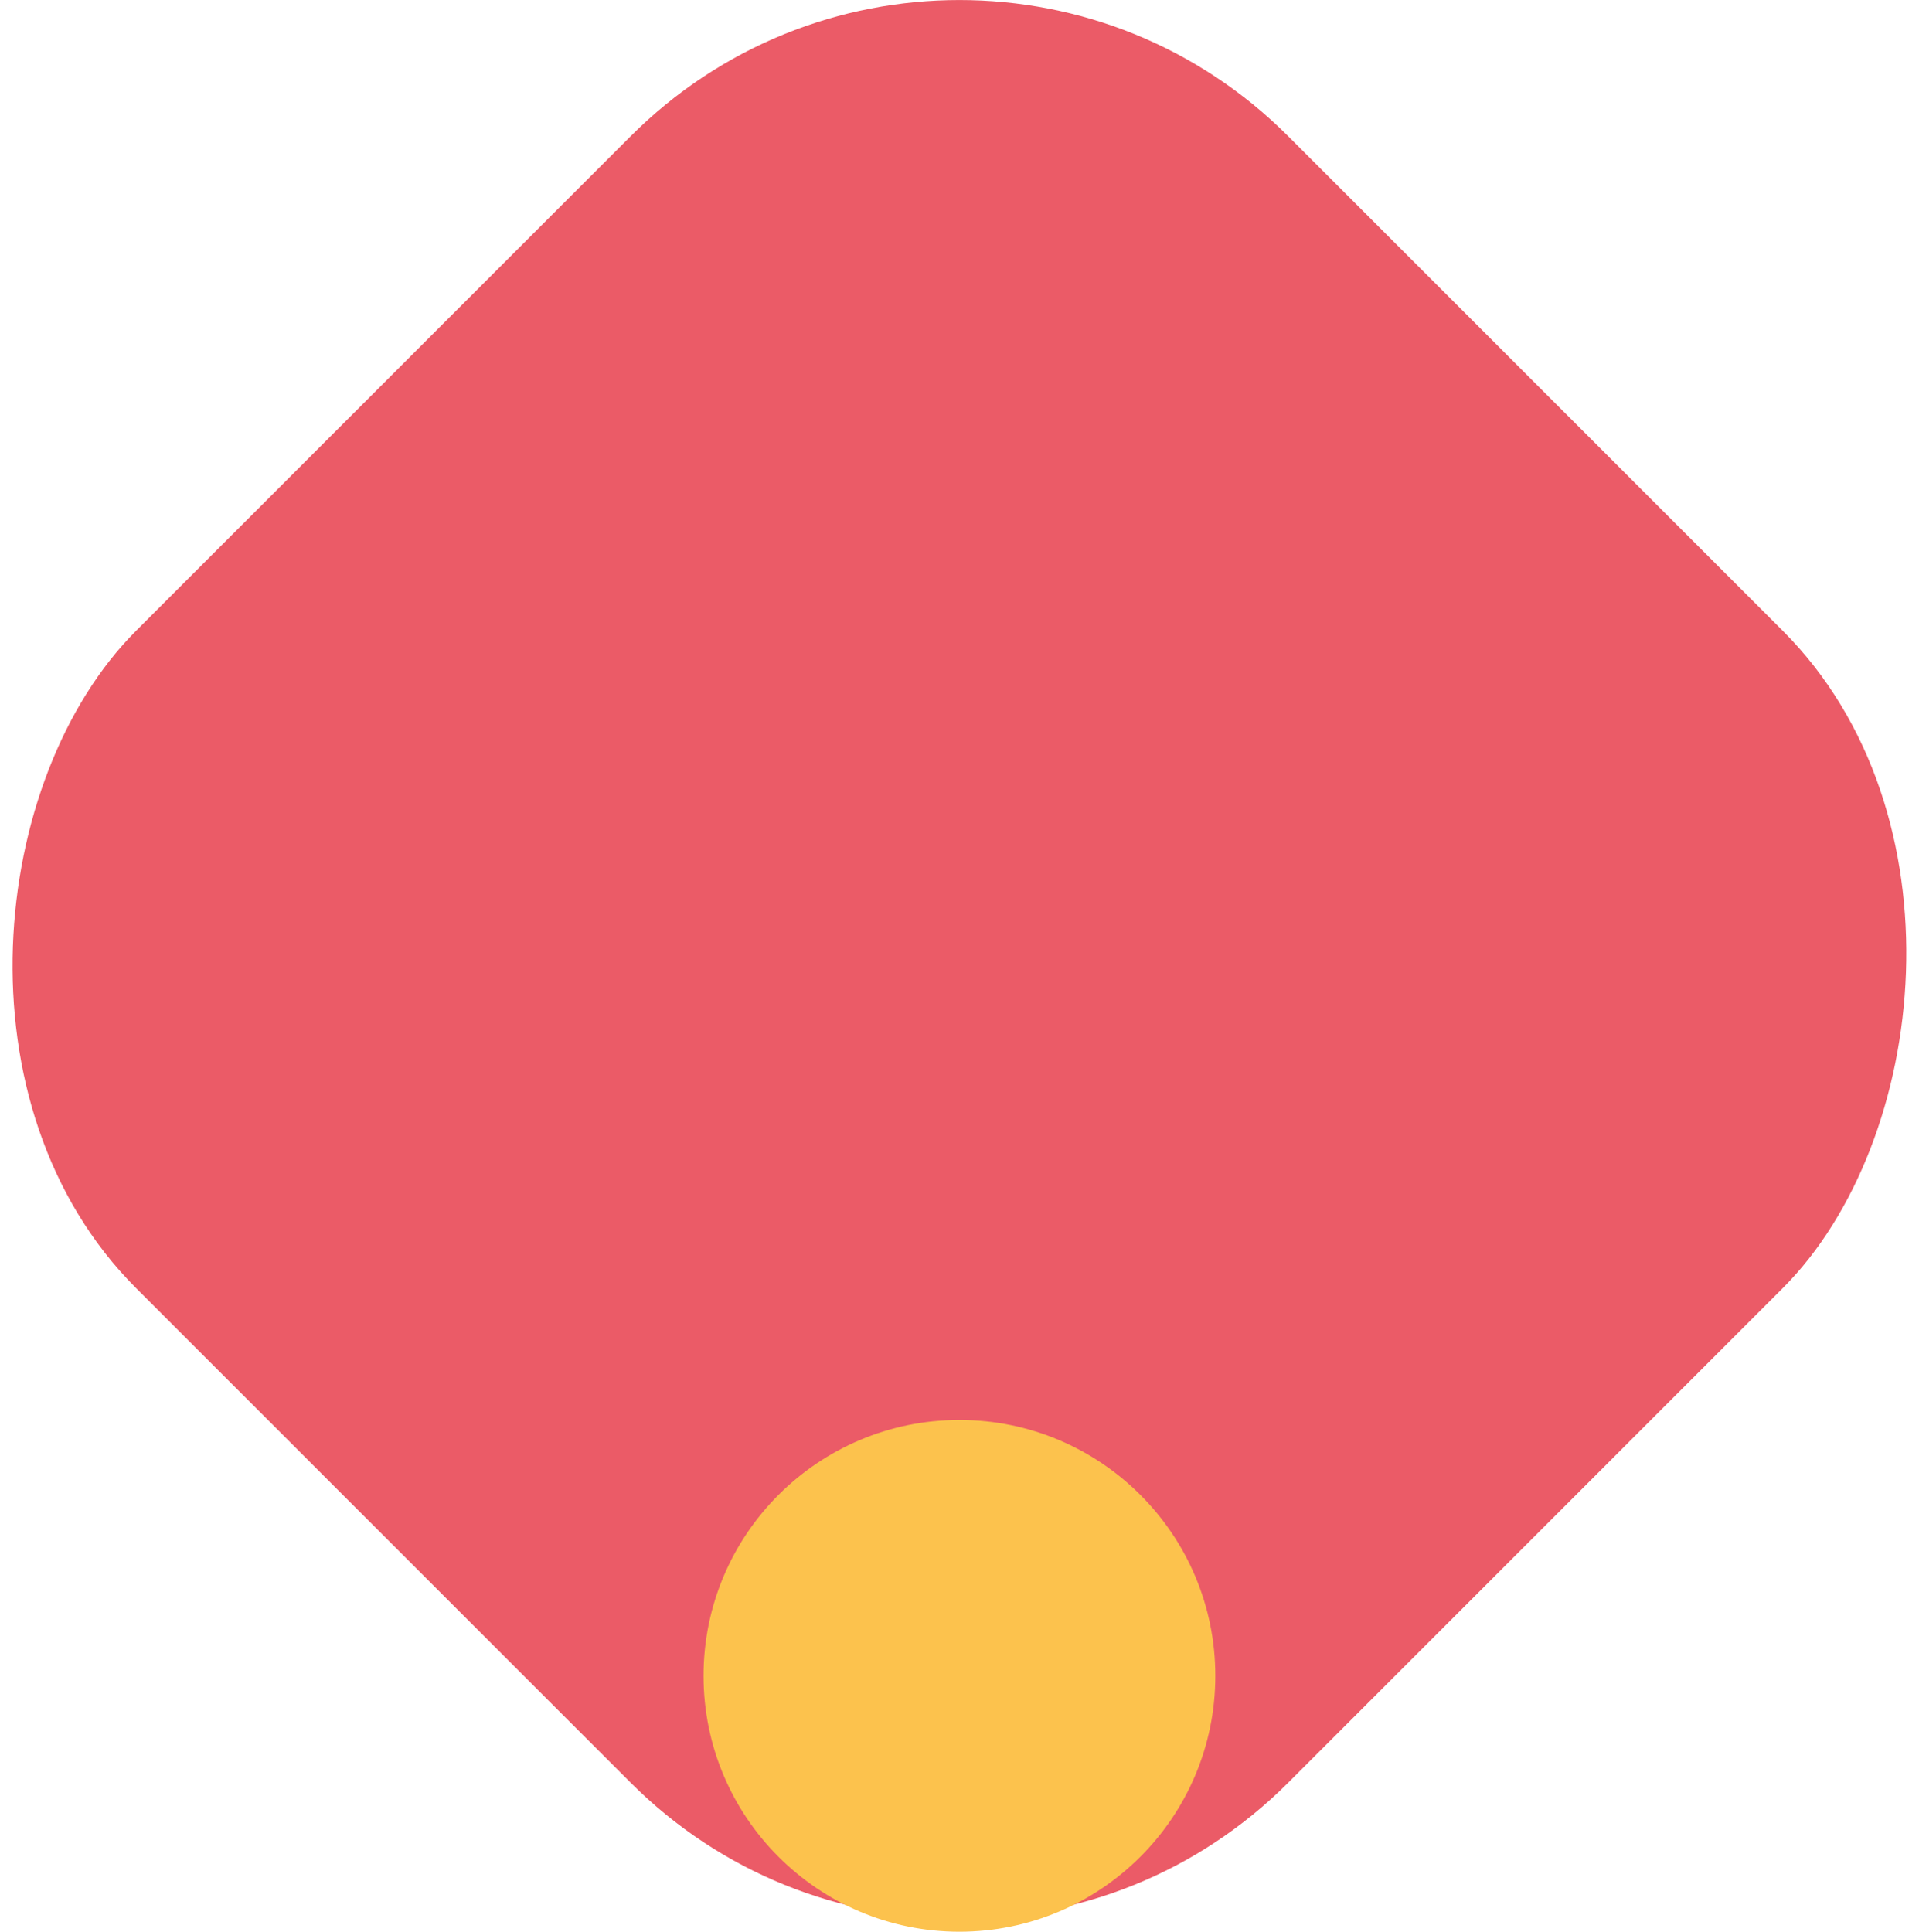
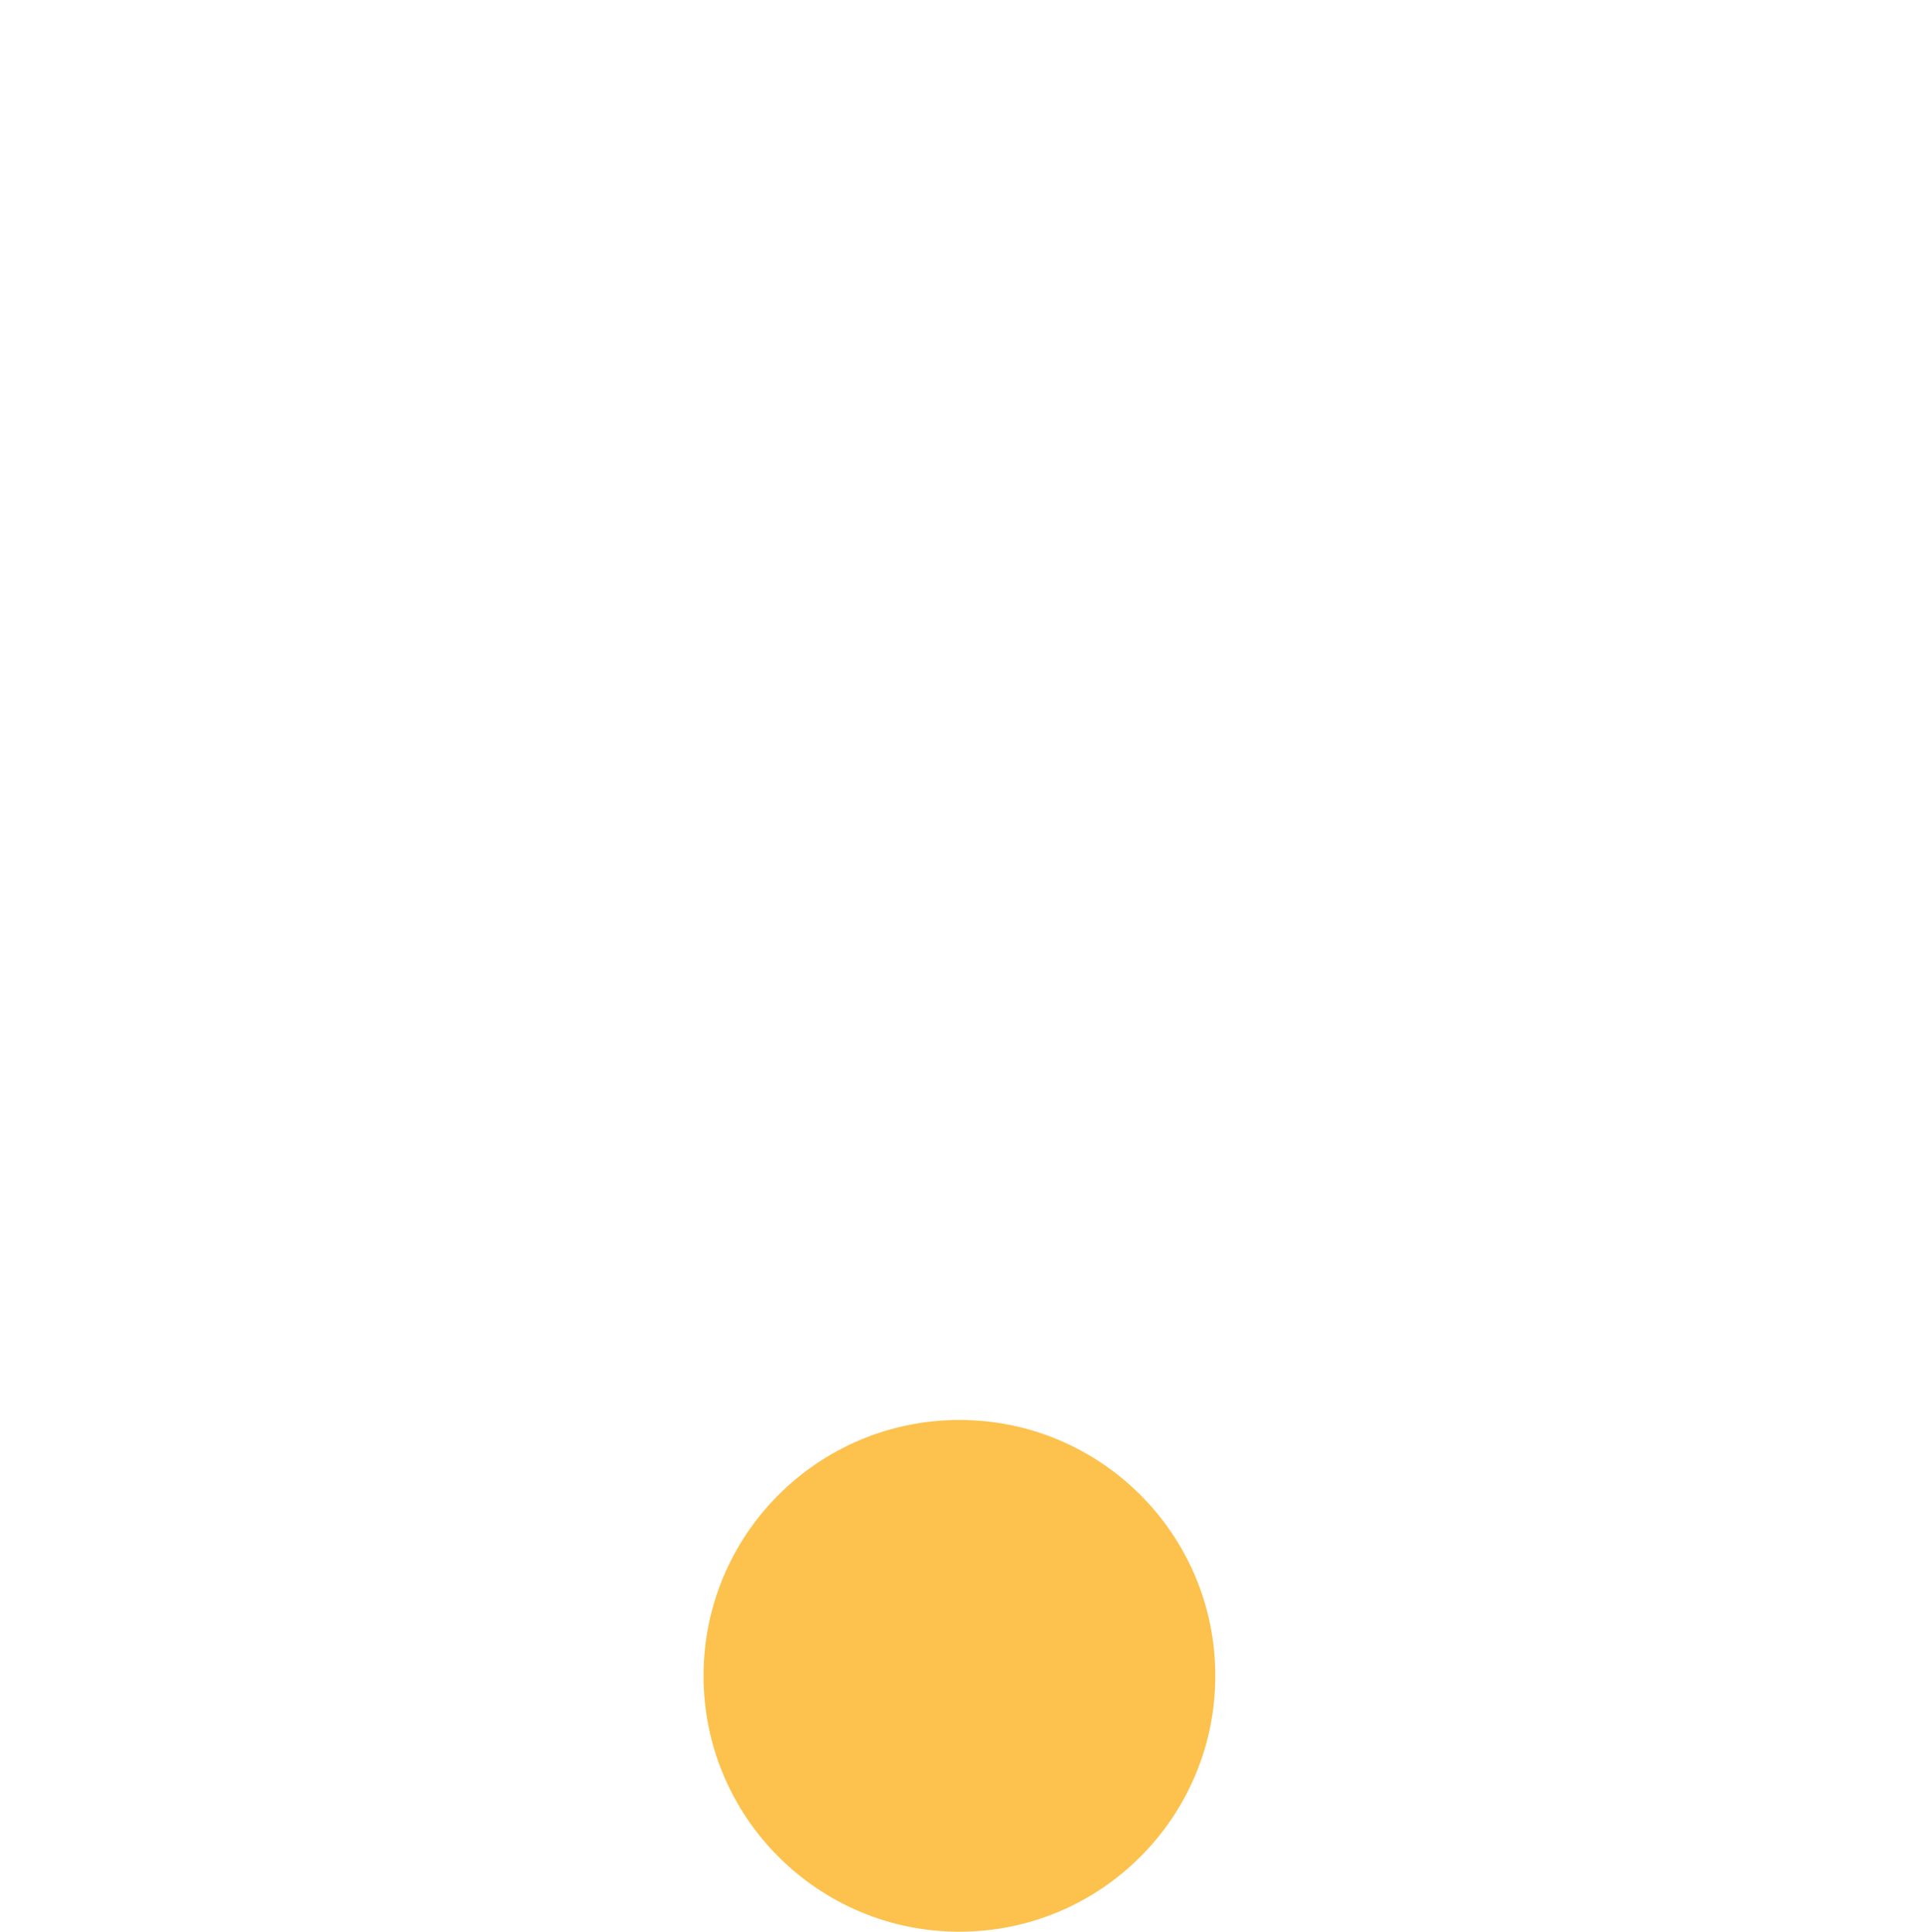
<svg xmlns="http://www.w3.org/2000/svg" id="Camada_2" data-name="Camada 2" viewBox="0 0 126.29 127.13">
  <defs>
    <style>      .cls-1 {        fill: #eb5b67;      }      .cls-2 {        fill: #fcc24d;      }    </style>
  </defs>
  <g id="Camada_1-2" data-name="Camada 1">
    <g>
-       <rect class="cls-1" x="9.53" y="9.53" width="107.22" height="107.22" rx="30.6" ry="30.6" transform="translate(63.14 -26.15) rotate(45)" />
      <circle class="cls-2" cx="63.14" cy="110.29" r="16.84" />
    </g>
  </g>
</svg>